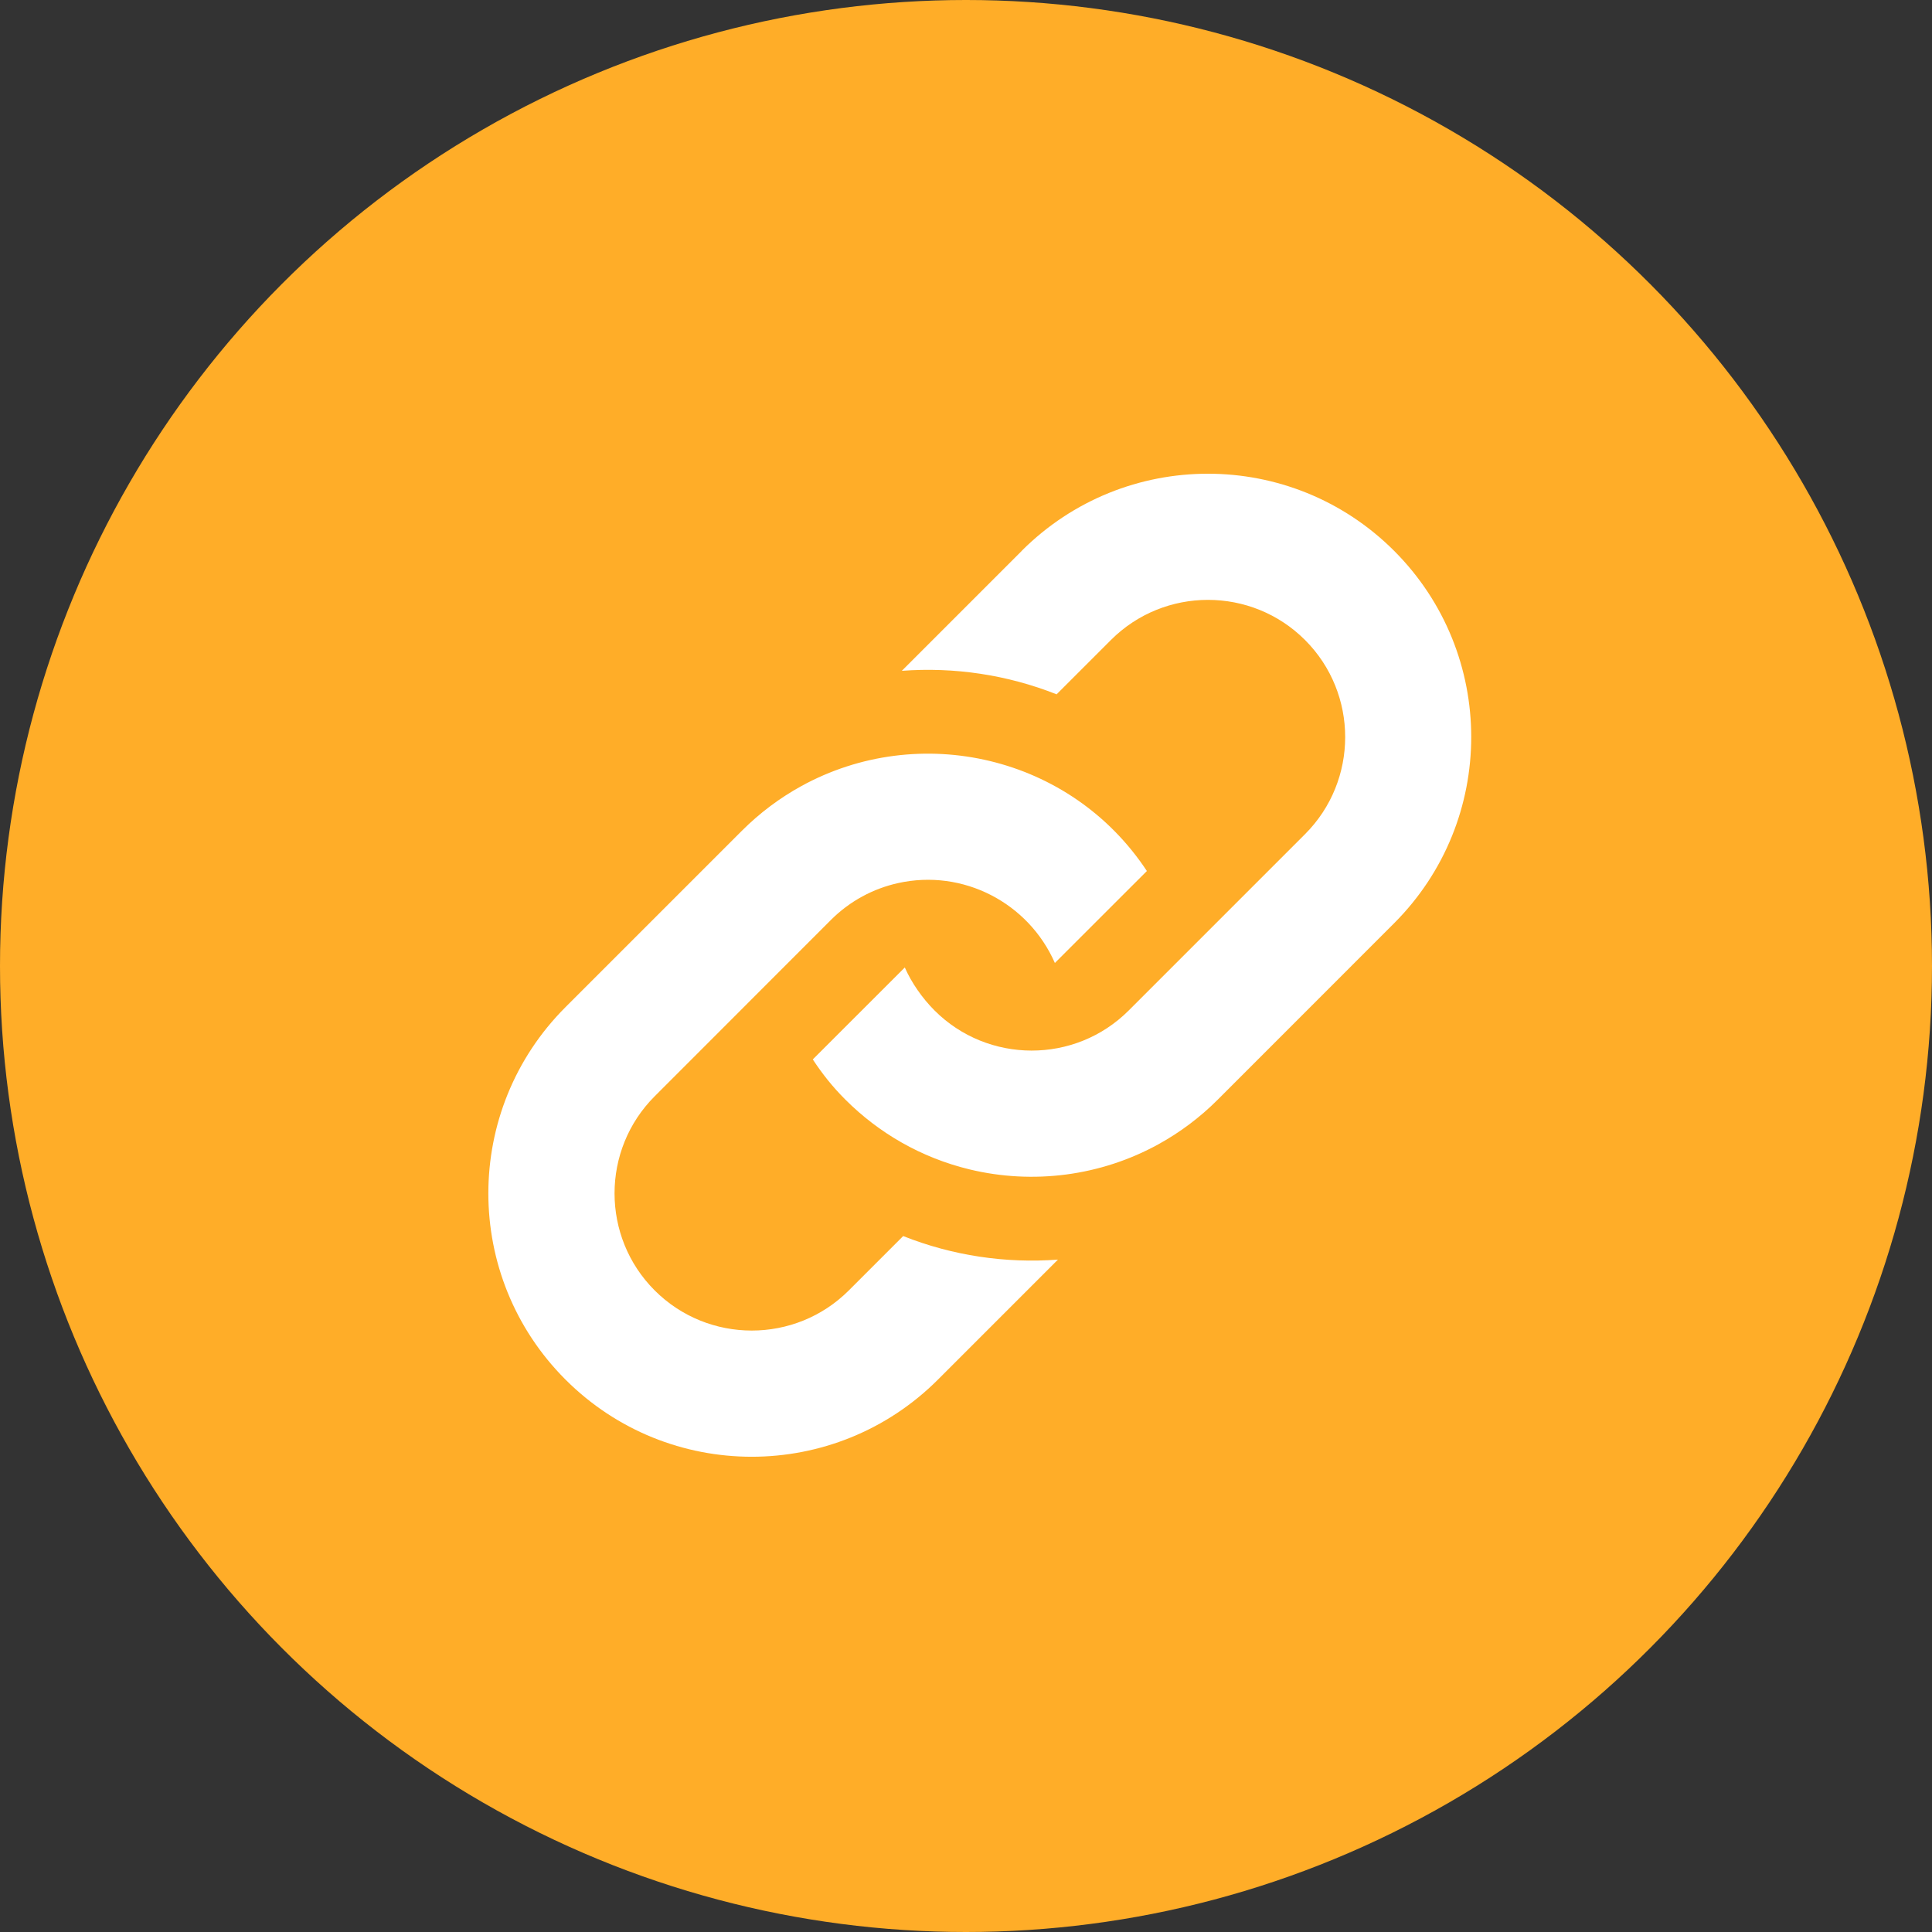
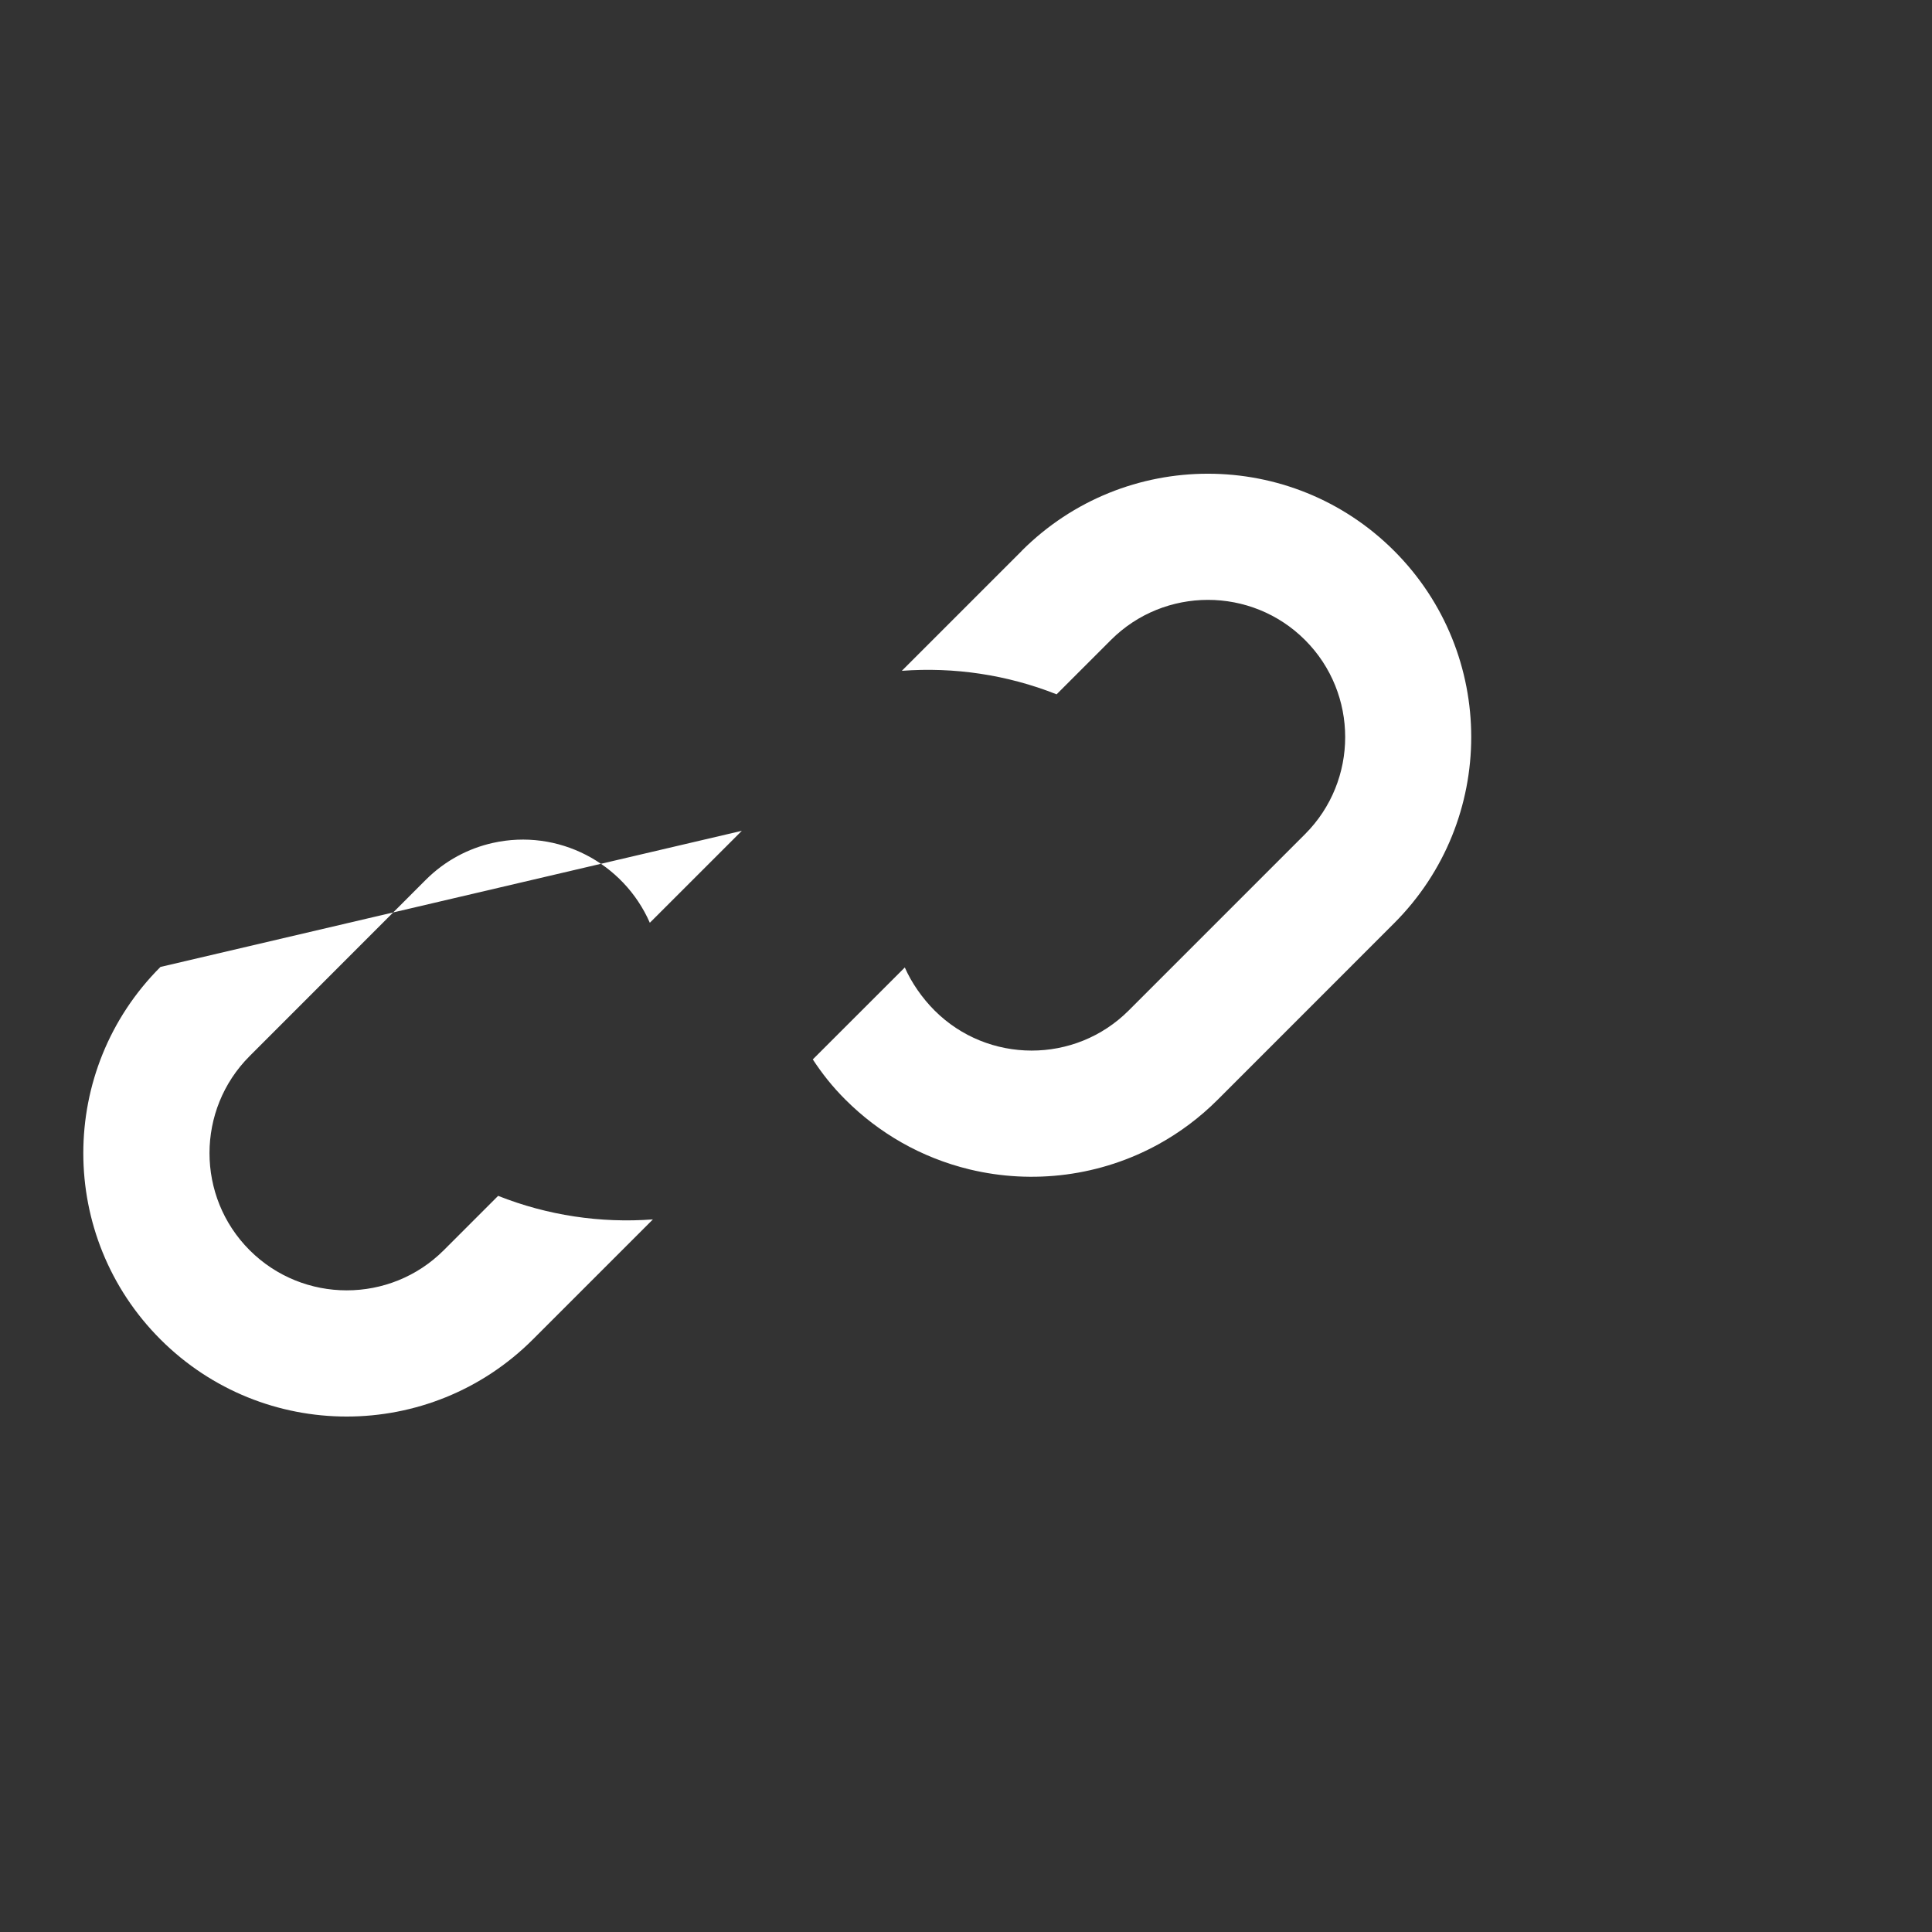
<svg xmlns="http://www.w3.org/2000/svg" id="svg8" version="1.1" fill="none" viewBox="0 0 37 37" height="37" width="37">
  <rect x="0" y="0" width="37" height="37" fill="#333333" stroke="none" />
  <defs id="defs12" />
-   <circle id="circle2" fill="#FFAD28" r="18.5" cy="18.5" cx="18.5" />
-   <path style="fill:#ffffff;stroke-width:0.784" id="path2" d="m 14.207,15.911 c 0.344,-0.344 0.726,-0.628 1.133,-0.853 2.265,-1.248 5.168,-0.584 6.624,1.623 l -1.762,1.761 c -0.505,-1.152 -1.759,-1.808 -3.007,-1.529 -0.47,0.105 -0.916,0.34 -1.281,0.704 l -3.376,3.378 c -1.025,1.025 -1.025,2.693 0,3.718 1.025,1.025 2.693,1.025 3.718,0 l 1.041,-1.041 c 0.947,0.376 1.962,0.526 2.964,0.451 l -2.298,2.298 c -1.97,1.97 -5.163,1.97 -7.133,0 -1.97,-1.97 -1.97,-5.163 0,-7.133 z m 5.362,-5.362 -2.298,2.298 c 1.002,-0.075 2.018,0.075 2.964,0.45 l 1.04,-1.04 c 1.025,-1.025 2.693,-1.025 3.718,0 1.025,1.025 1.025,2.693 0,3.718 l -3.377,3.377 c -1.028,1.028 -2.698,1.02 -3.718,0 -0.238,-0.238 -0.442,-0.533 -0.57,-0.824 l -1.762,1.761 c 0.185,0.281 0.377,0.523 0.624,0.77 0.637,0.637 1.448,1.112 2.381,1.337 1.21,0.291 2.505,0.13 3.618,-0.484 0.406,-0.224 0.788,-0.508 1.133,-0.853 l 3.376,-3.377 c 1.97,-1.97 1.97,-5.163 7.84e-4,-7.133 -1.97,-1.969 -5.162,-1.969 -7.132,0 z" />
+   <path style="fill:#ffffff;stroke-width:0.784" id="path2" d="m 14.207,15.911 l -1.762,1.761 c -0.505,-1.152 -1.759,-1.808 -3.007,-1.529 -0.47,0.105 -0.916,0.34 -1.281,0.704 l -3.376,3.378 c -1.025,1.025 -1.025,2.693 0,3.718 1.025,1.025 2.693,1.025 3.718,0 l 1.041,-1.041 c 0.947,0.376 1.962,0.526 2.964,0.451 l -2.298,2.298 c -1.97,1.97 -5.163,1.97 -7.133,0 -1.97,-1.97 -1.97,-5.163 0,-7.133 z m 5.362,-5.362 -2.298,2.298 c 1.002,-0.075 2.018,0.075 2.964,0.45 l 1.04,-1.04 c 1.025,-1.025 2.693,-1.025 3.718,0 1.025,1.025 1.025,2.693 0,3.718 l -3.377,3.377 c -1.028,1.028 -2.698,1.02 -3.718,0 -0.238,-0.238 -0.442,-0.533 -0.57,-0.824 l -1.762,1.761 c 0.185,0.281 0.377,0.523 0.624,0.77 0.637,0.637 1.448,1.112 2.381,1.337 1.21,0.291 2.505,0.13 3.618,-0.484 0.406,-0.224 0.788,-0.508 1.133,-0.853 l 3.376,-3.377 c 1.97,-1.97 1.97,-5.163 7.84e-4,-7.133 -1.97,-1.969 -5.162,-1.969 -7.132,0 z" />
</svg>